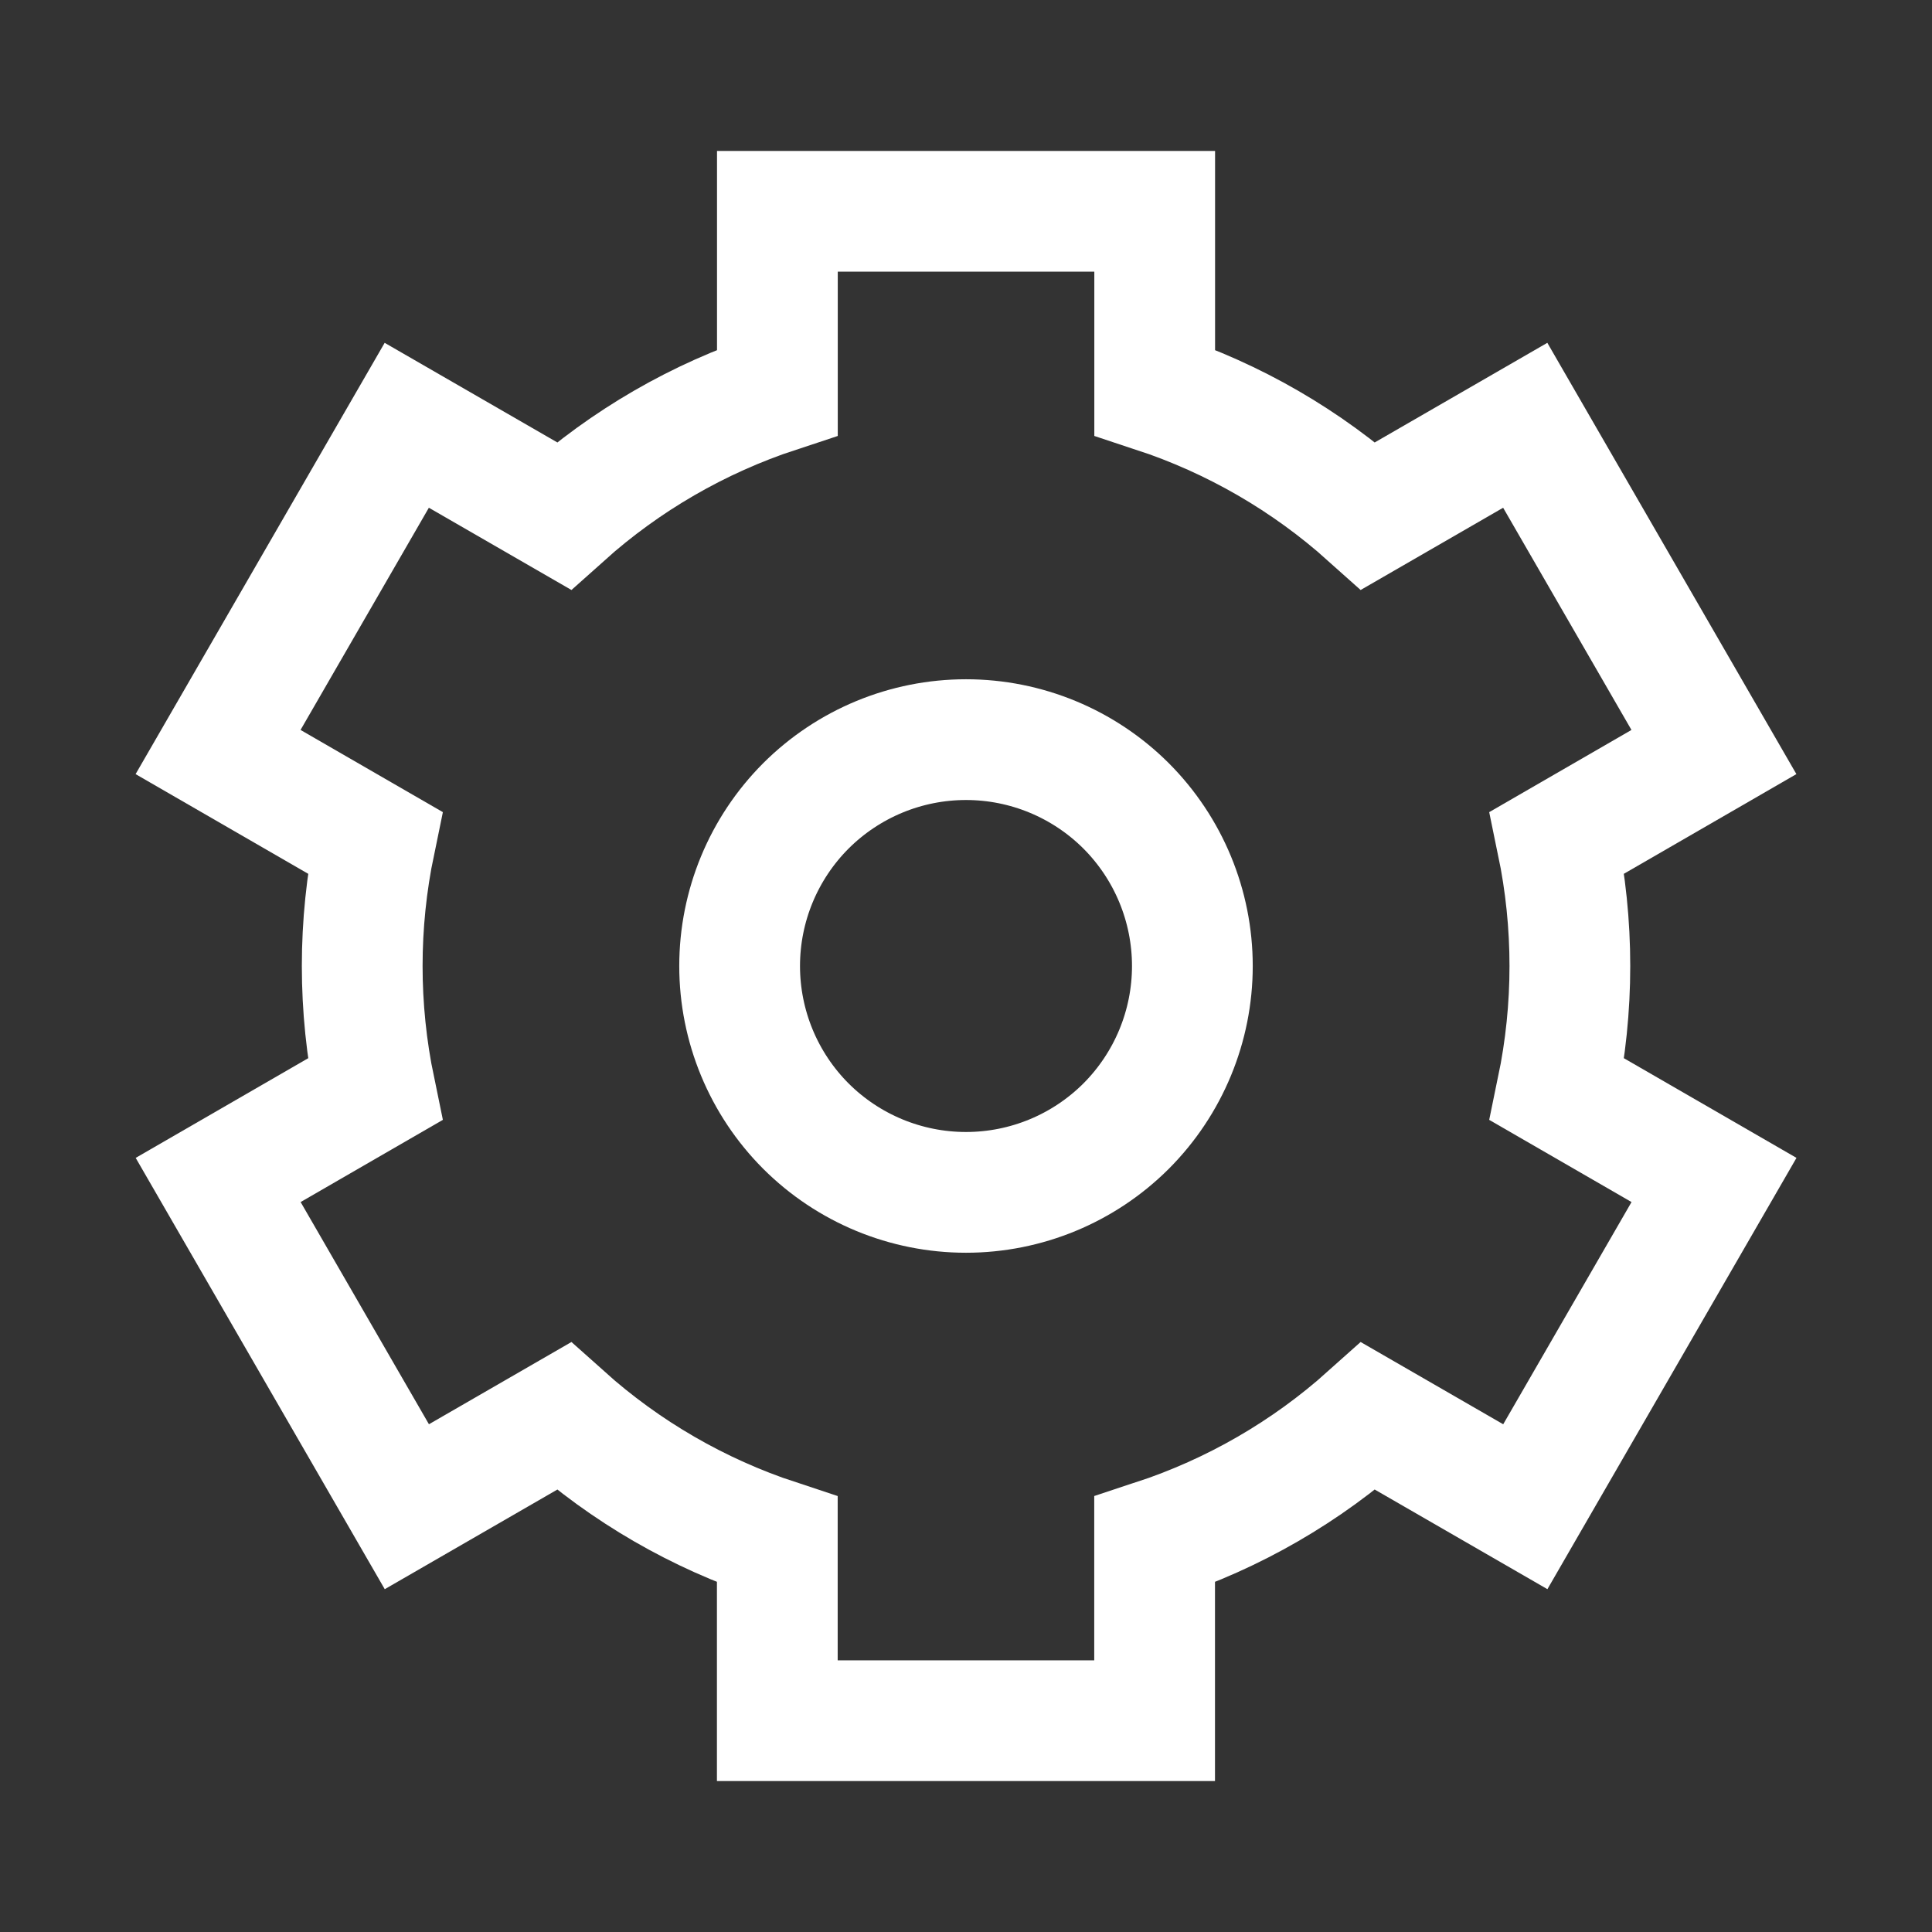
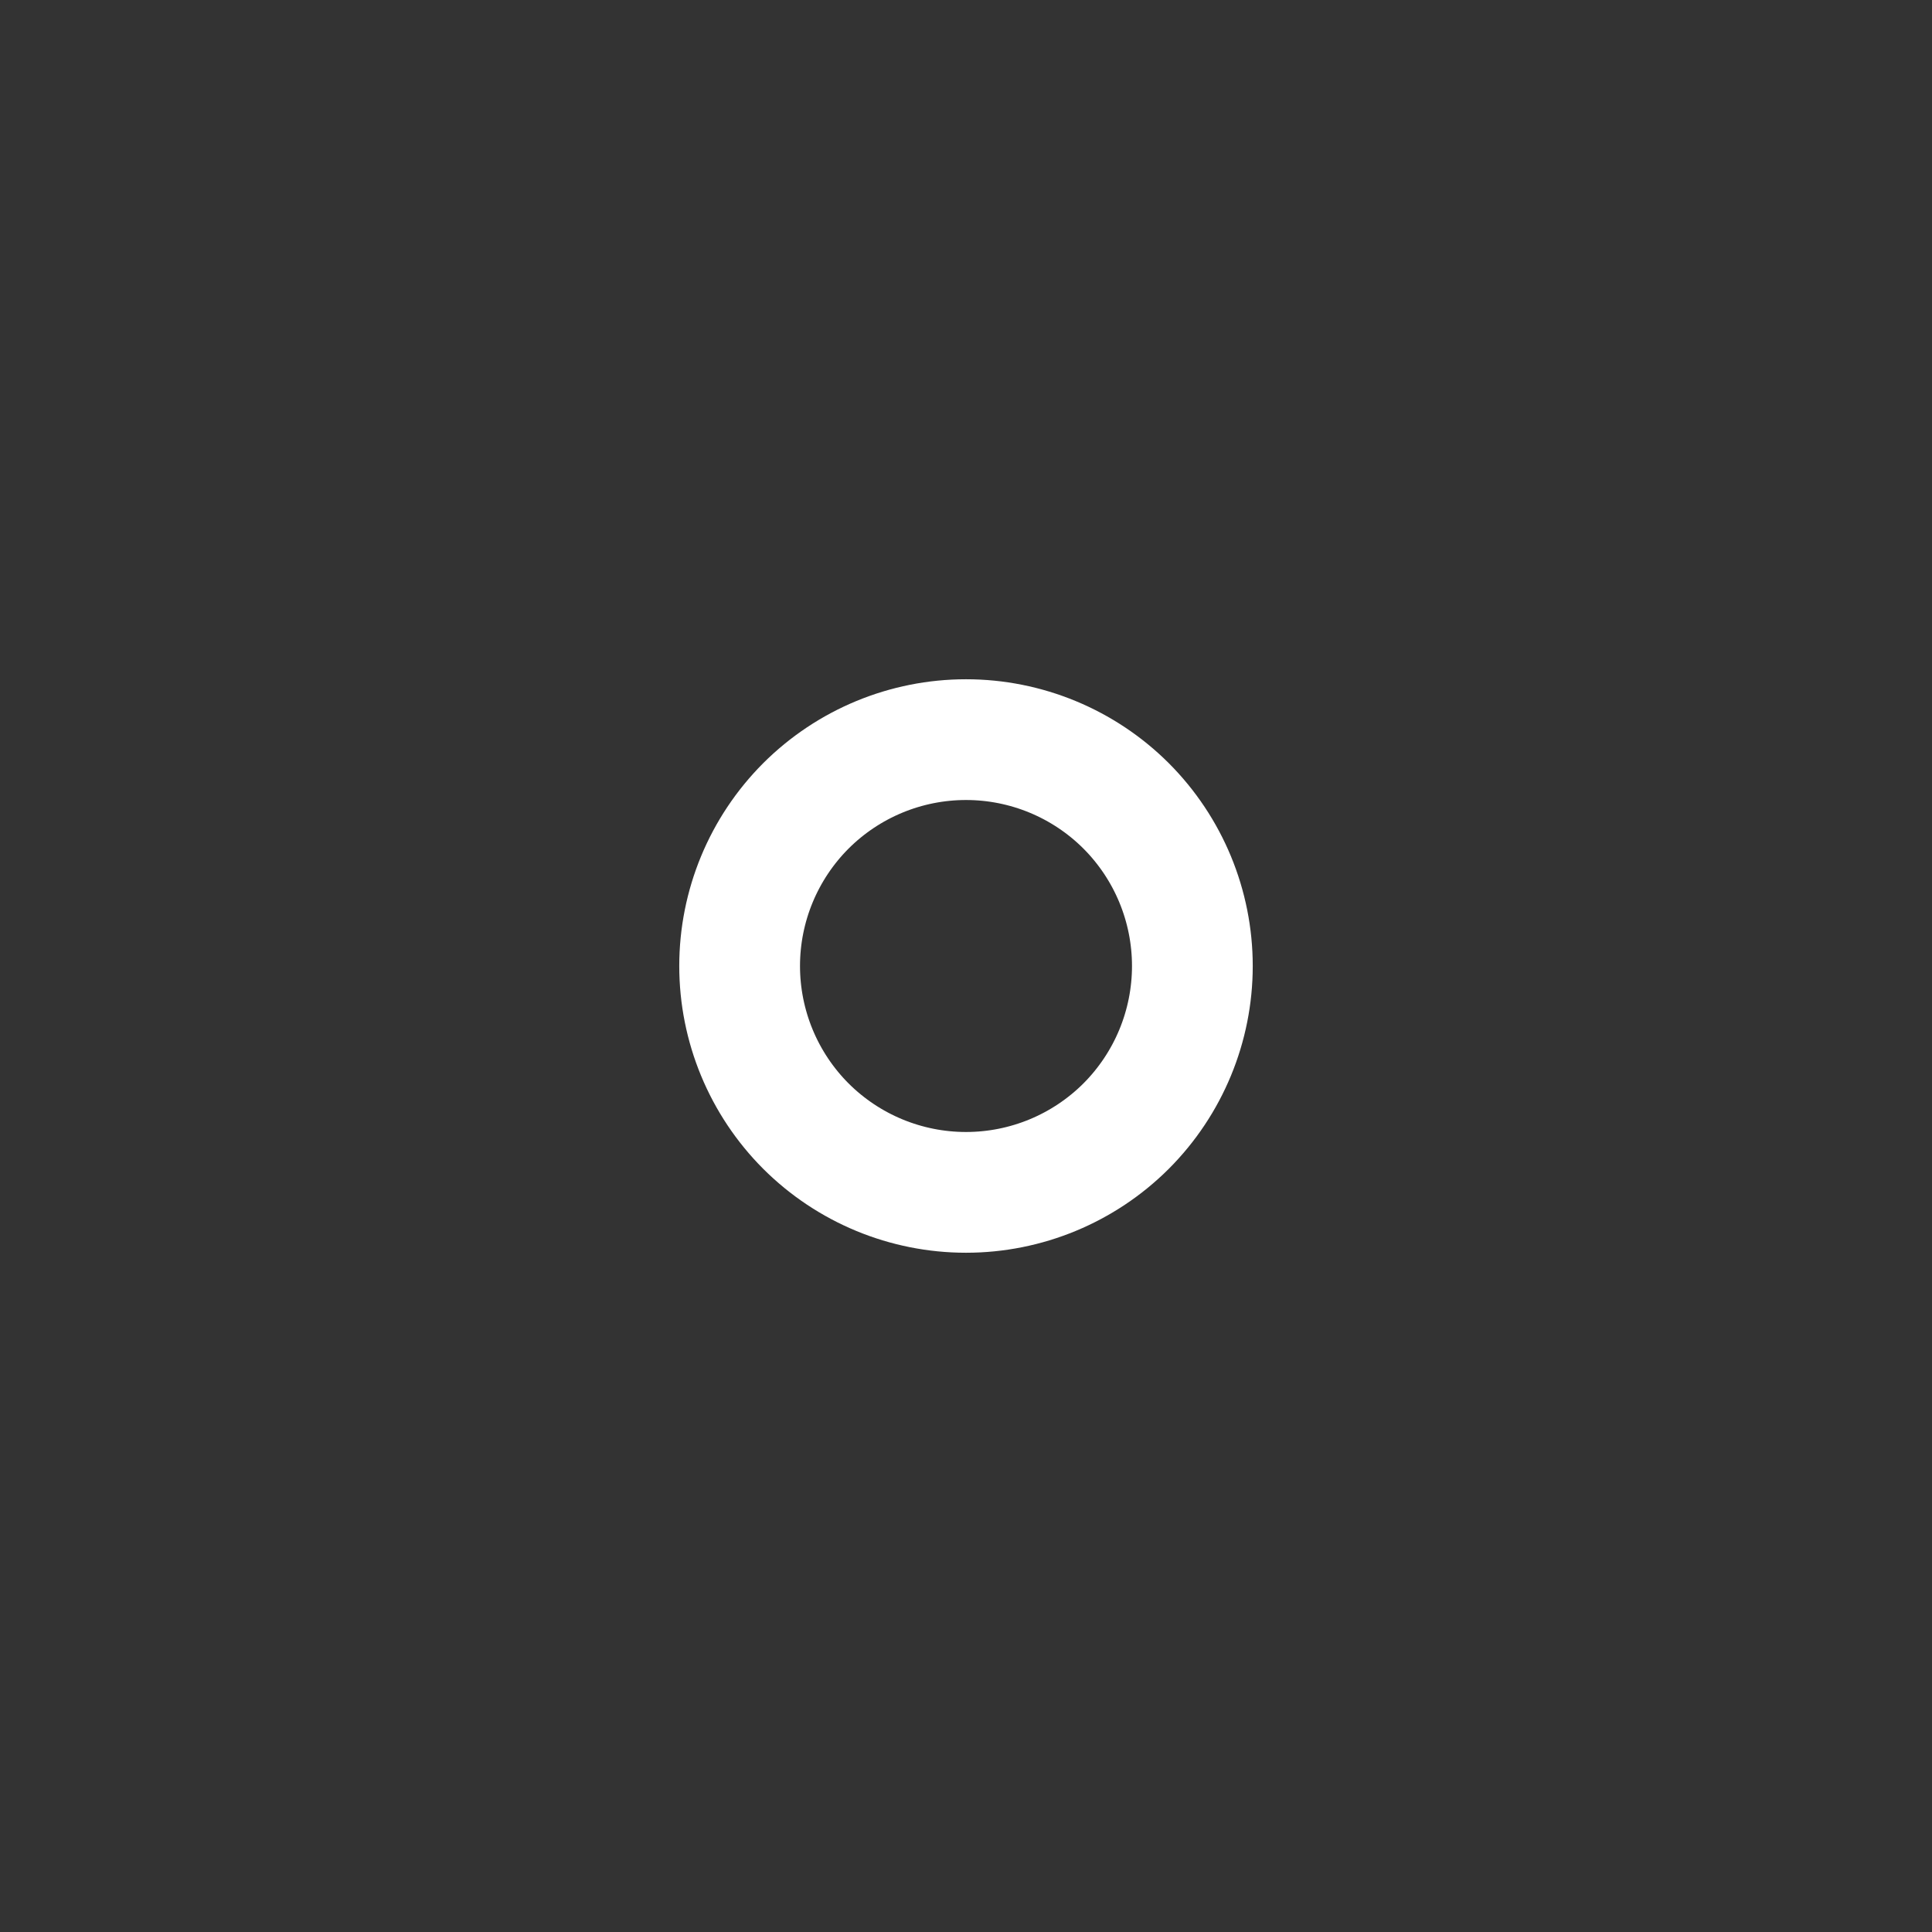
<svg xmlns="http://www.w3.org/2000/svg" width="24" height="24" viewBox="0 0 24 24" fill="none">
  <rect x="0" y="0" width="24" height="24" fill="#333333" stroke="none" />
  <path d="M9.188 12C9.188 12.746 9.484 13.461 10.011 13.989C10.539 14.516 11.254 14.812 12 14.812C12.746 14.812 13.461 14.516 13.989 13.989C14.516 13.461 14.812 12.746 14.812 12C14.812 11.254 14.516 10.539 13.989 10.011C13.461 9.484 12.746 9.188 12 9.188C11.254 9.188 10.539 9.484 10.011 10.011C9.484 10.539 9.188 11.254 9.188 12Z" stroke="white" stroke-width="1.5" />
-   <path d="M14.344 2.625H9.657V4.873C8.676 5.196 7.772 5.719 7.003 6.408L5.053 5.283L2.709 9.342L4.657 10.467C4.447 11.478 4.447 12.522 4.657 13.533L2.71 14.658L5.054 18.717L7.003 17.592C7.772 18.281 8.675 18.804 9.656 19.127V21.375H14.343V19.127C15.325 18.804 16.229 18.281 16.998 17.592L18.948 18.717L21.292 14.658L19.344 13.533C19.554 12.522 19.554 11.478 19.344 10.467L21.291 9.342L18.947 5.283L16.998 6.408C16.229 5.719 15.325 5.196 14.344 4.873V2.625Z" stroke="white" stroke-width="1.5" />
</svg>